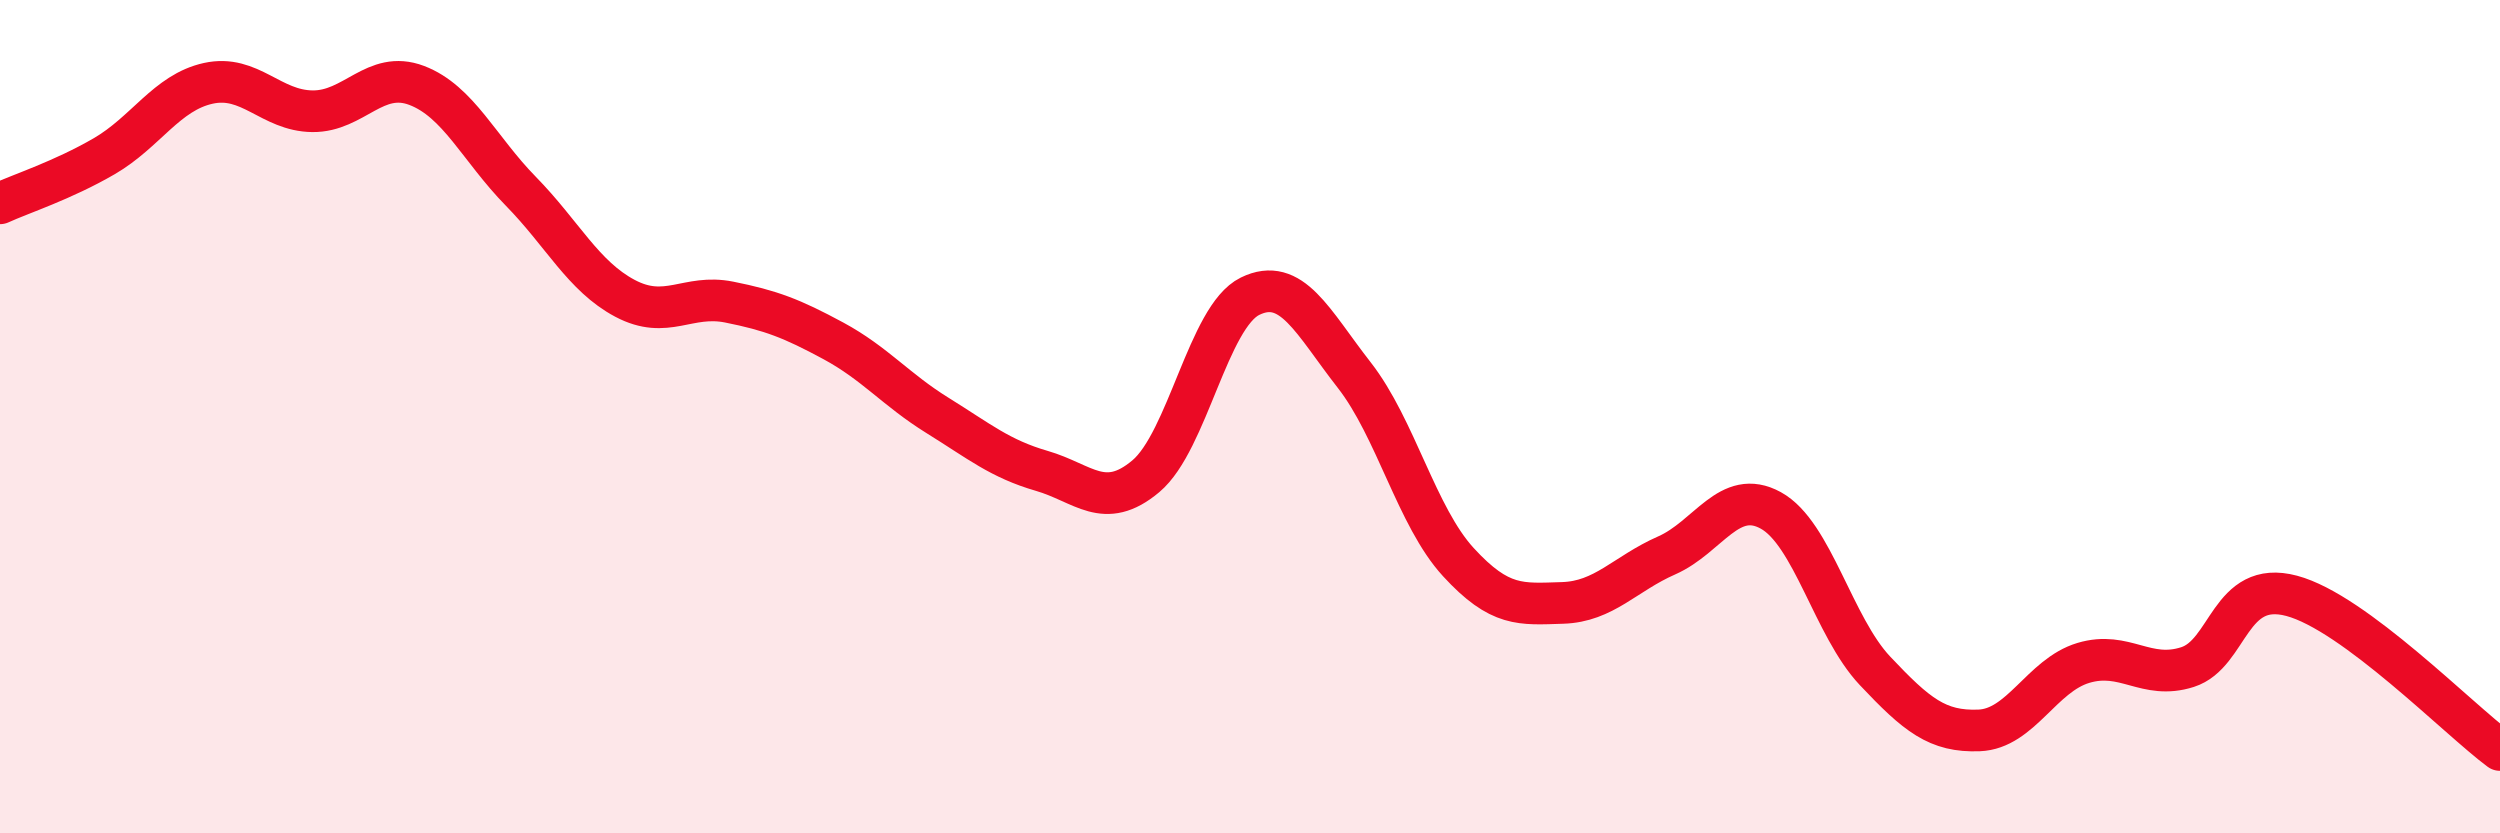
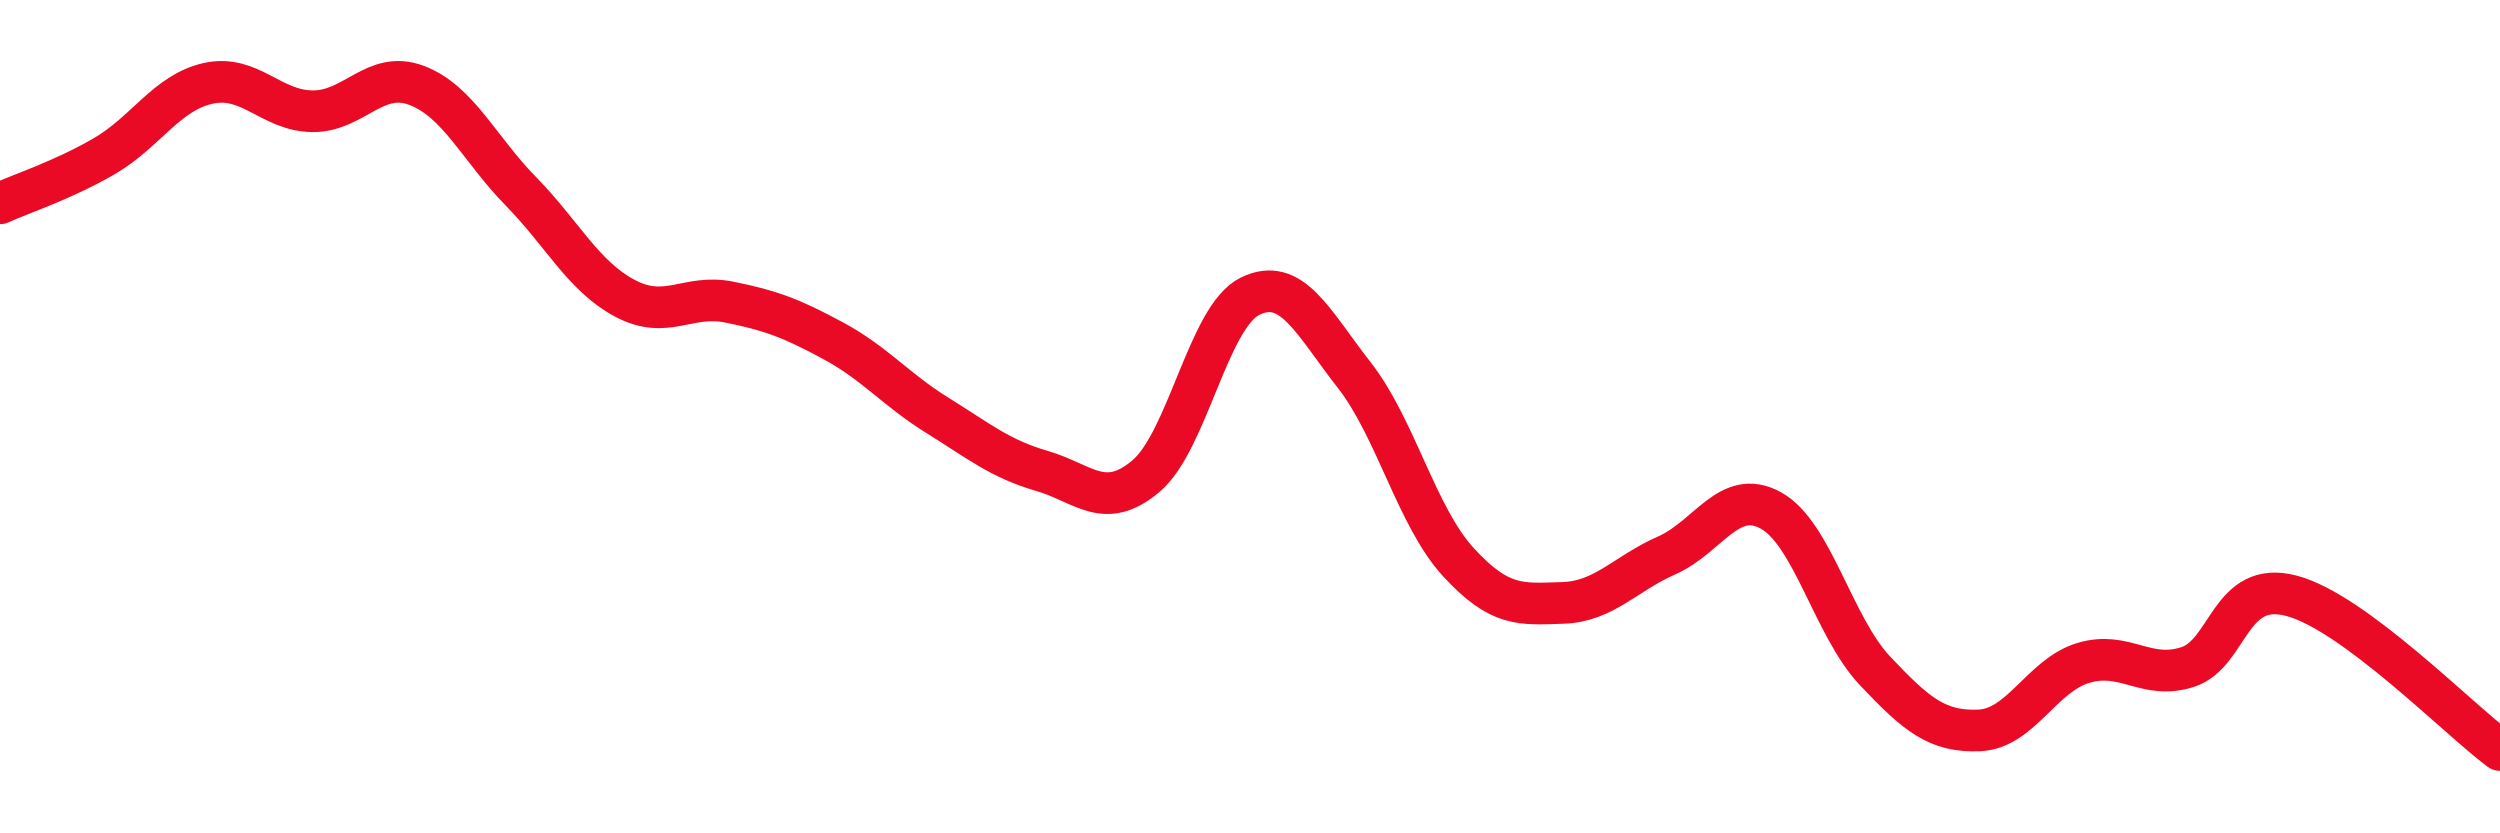
<svg xmlns="http://www.w3.org/2000/svg" width="60" height="20" viewBox="0 0 60 20">
-   <path d="M 0,4.88 C 0.5,4.65 1.5,4.33 2.5,3.75 C 3.5,3.17 4,2.22 5,2 C 6,1.78 6.5,2.66 7.5,2.67 C 8.5,2.68 9,1.67 10,2.05 C 11,2.43 11.5,3.57 12.5,4.59 C 13.5,5.61 14,6.63 15,7.16 C 16,7.69 16.5,7.05 17.5,7.25 C 18.5,7.45 19,7.64 20,8.18 C 21,8.72 21.5,9.35 22.5,9.97 C 23.5,10.59 24,11.01 25,11.3 C 26,11.59 26.5,12.27 27.5,11.43 C 28.5,10.59 29,7.6 30,7.11 C 31,6.62 31.5,7.72 32.5,9 C 33.5,10.28 34,12.4 35,13.49 C 36,14.58 36.5,14.5 37.5,14.47 C 38.5,14.44 39,13.77 40,13.33 C 41,12.89 41.5,11.7 42.5,12.25 C 43.5,12.8 44,15.04 45,16.1 C 46,17.16 46.5,17.57 47.5,17.53 C 48.5,17.49 49,16.21 50,15.91 C 51,15.61 51.5,16.33 52.5,16.01 C 53.5,15.69 53.5,13.9 55,14.3 C 56.5,14.7 59,17.26 60,18L60 20L0 20Z" fill="#EB0A25" opacity="0.1" stroke-linecap="round" stroke-linejoin="round" />
  <path d="M 0,4.88 C 0.5,4.65 1.5,4.33 2.5,3.75 C 3.5,3.17 4,2.22 5,2 C 6,1.78 6.5,2.66 7.5,2.67 C 8.5,2.68 9,1.67 10,2.05 C 11,2.43 11.5,3.57 12.5,4.59 C 13.5,5.61 14,6.63 15,7.16 C 16,7.69 16.5,7.05 17.5,7.25 C 18.5,7.45 19,7.64 20,8.18 C 21,8.72 21.5,9.35 22.5,9.97 C 23.5,10.59 24,11.01 25,11.3 C 26,11.59 26.5,12.27 27.5,11.43 C 28.5,10.59 29,7.6 30,7.11 C 31,6.62 31.5,7.72 32.5,9 C 33.5,10.28 34,12.4 35,13.49 C 36,14.58 36.5,14.5 37.5,14.47 C 38.5,14.44 39,13.77 40,13.33 C 41,12.89 41.5,11.7 42.5,12.25 C 43.5,12.8 44,15.04 45,16.1 C 46,17.16 46.5,17.57 47.5,17.53 C 48.5,17.49 49,16.21 50,15.91 C 51,15.61 51.5,16.33 52.5,16.01 C 53.5,15.69 53.5,13.9 55,14.3 C 56.5,14.7 59,17.26 60,18" stroke="#EB0A25" stroke-width="1" fill="none" stroke-linecap="round" stroke-linejoin="round" />
</svg>